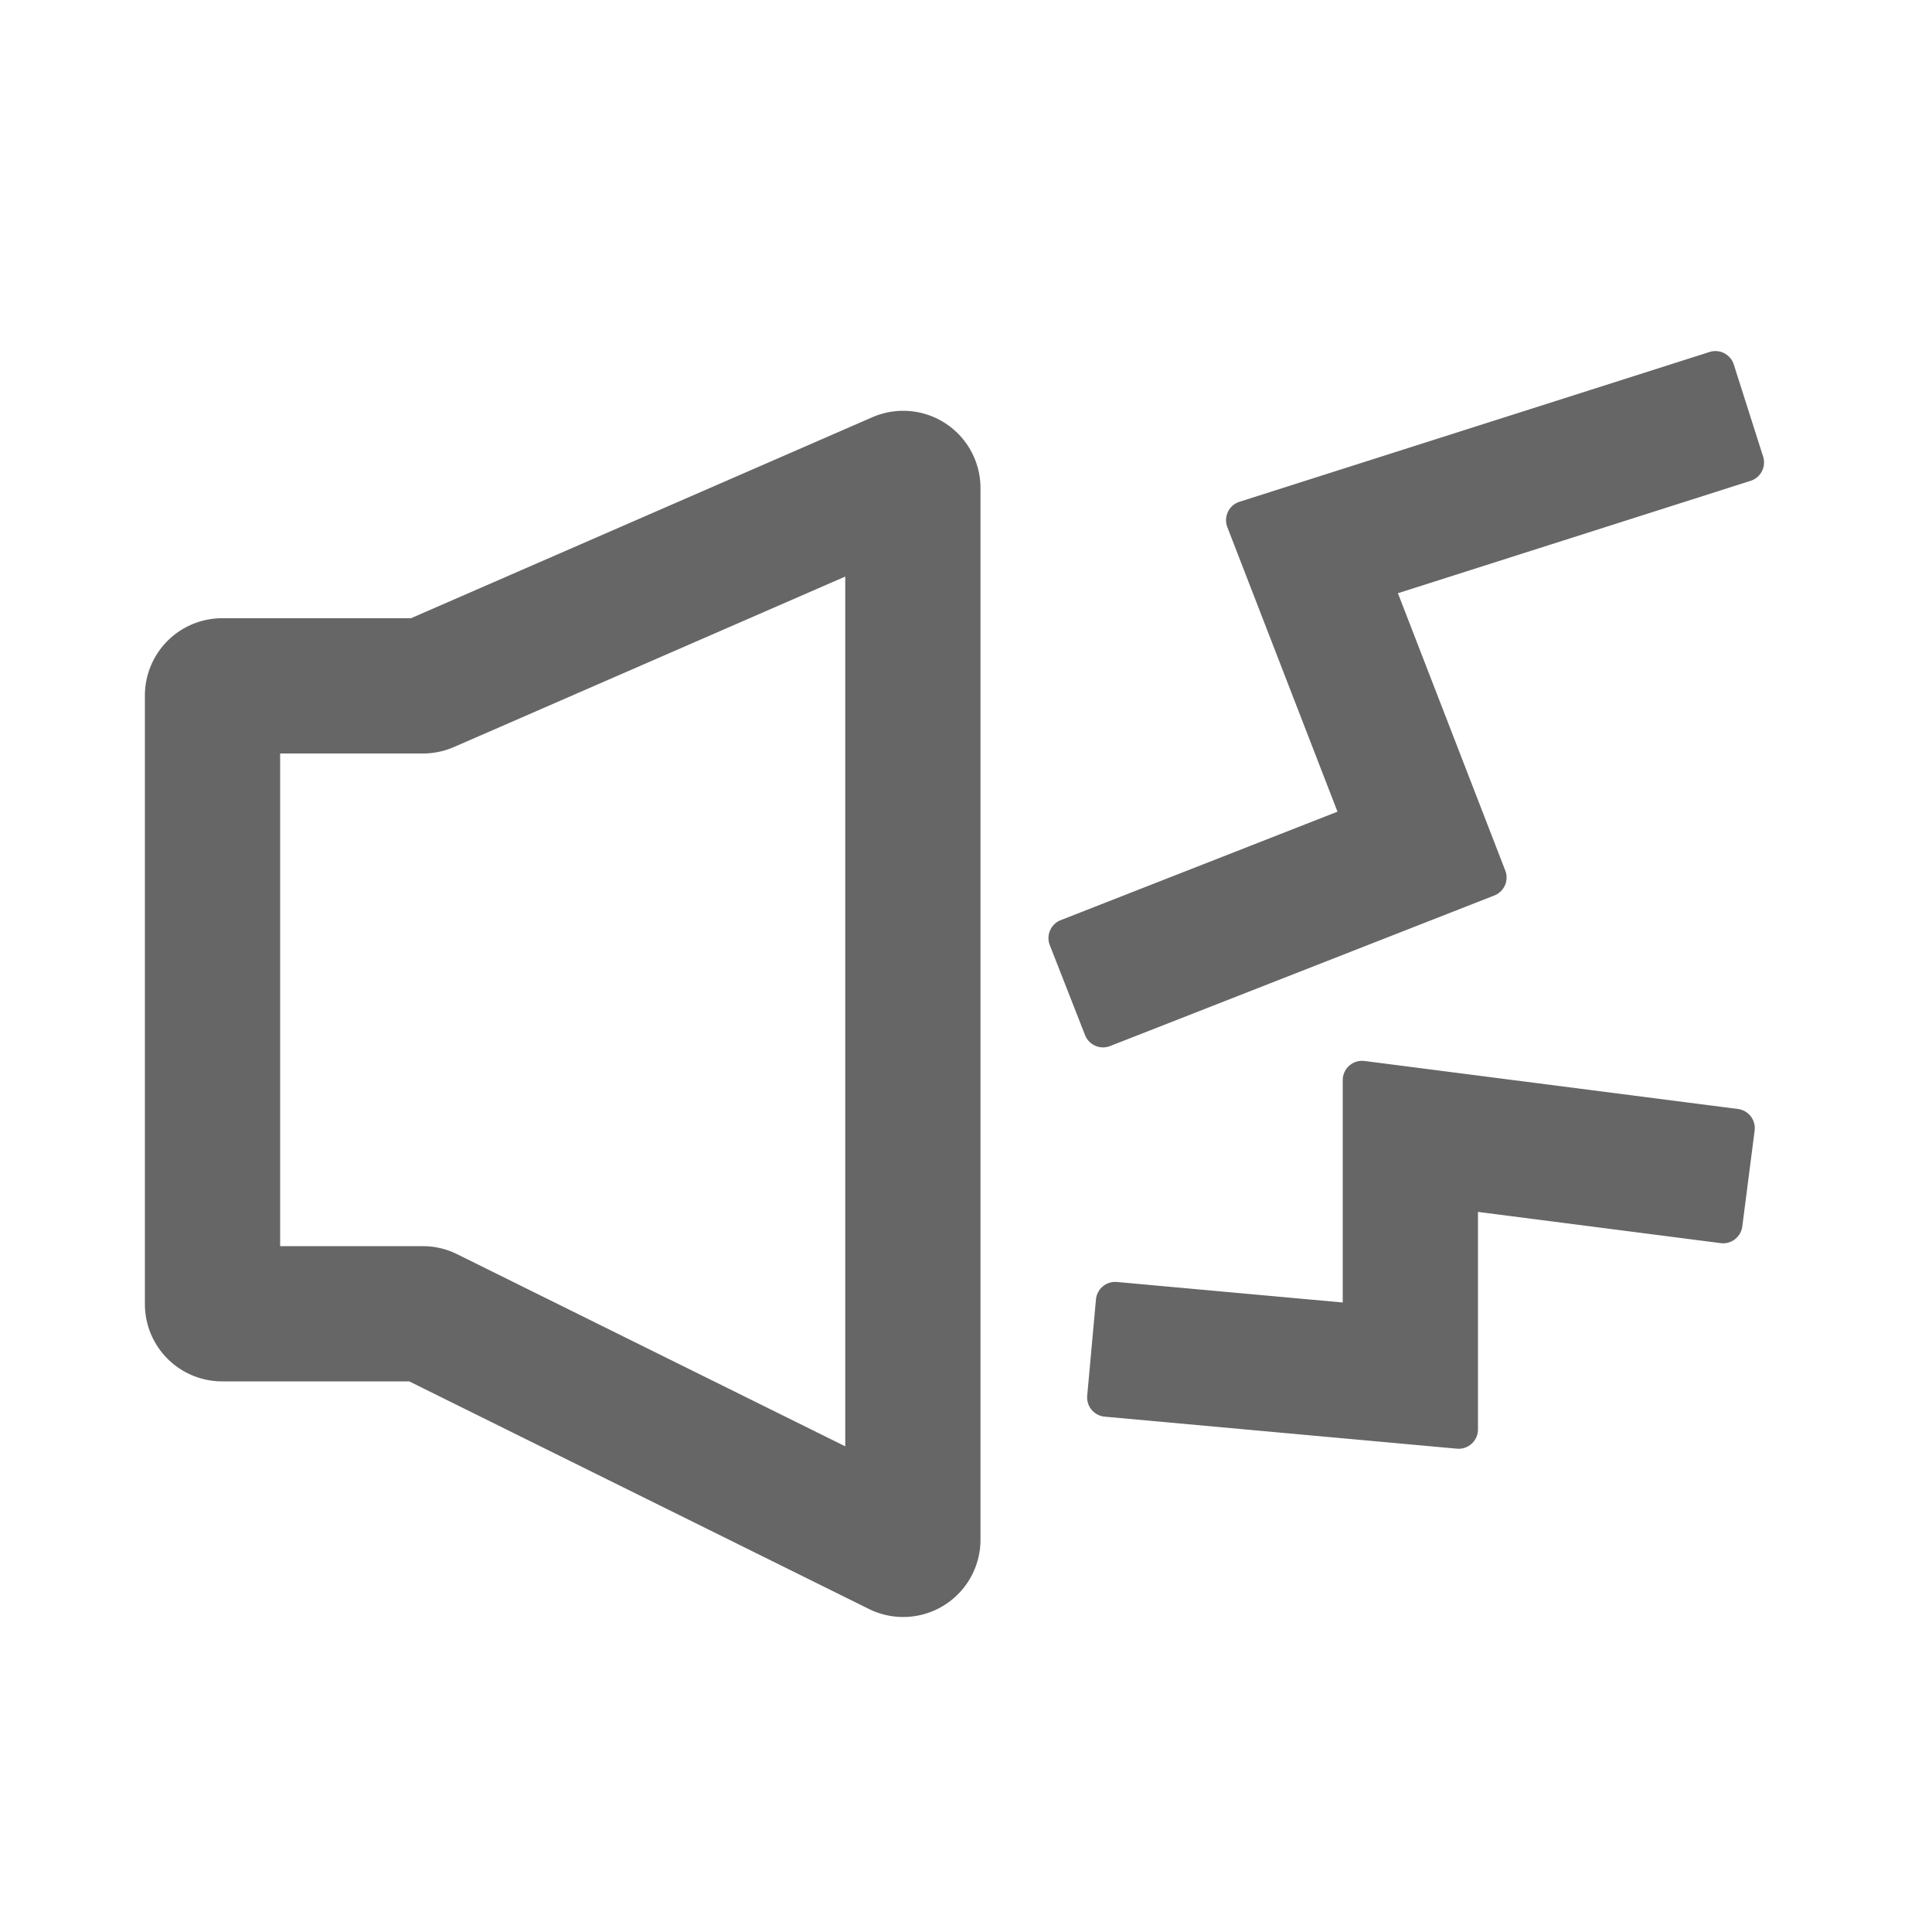
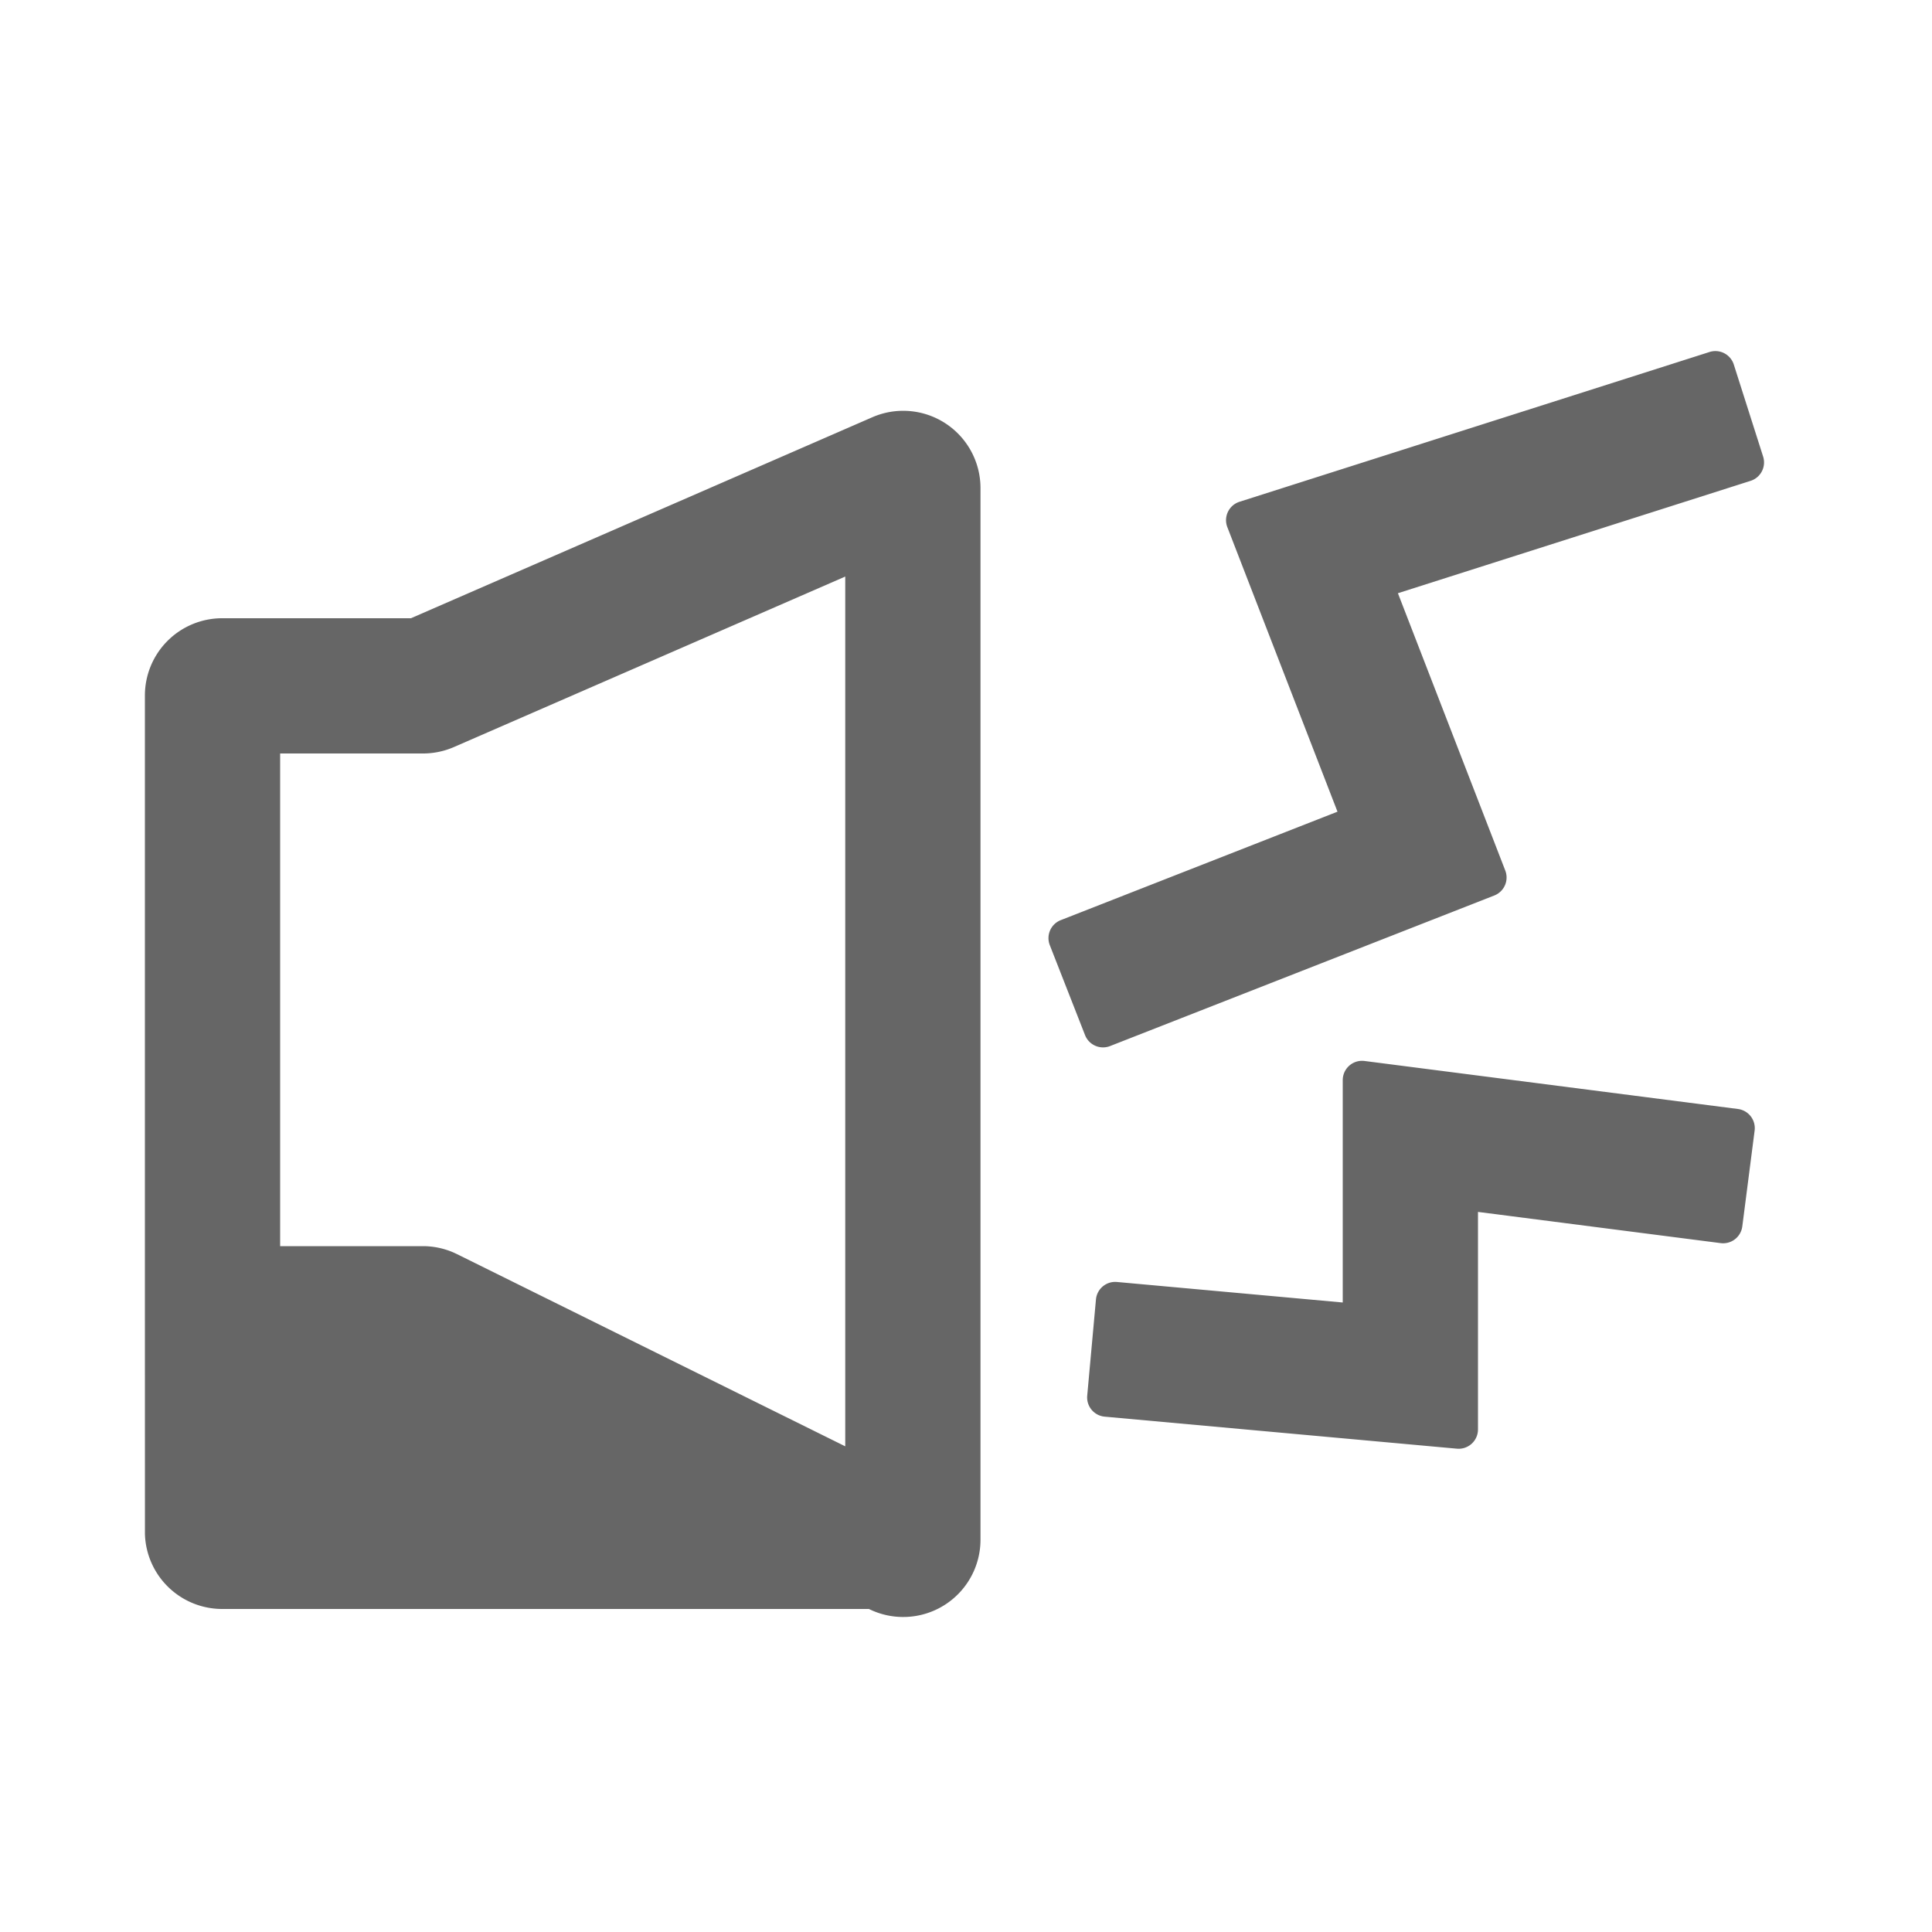
<svg xmlns="http://www.w3.org/2000/svg" class="icon" viewBox="0 0 1024 1024" width="200" height="200">
-   <path d="M462.362 221.143a40.96 40.96 0 0 1 57.318 37.55V816.077a40.96 40.96 0 0 1-59.136 36.71L216.899 732.16H117.76a40.96 40.96 0 0 1-40.94-39.68L76.8 691.2V368.64a40.96 40.96 0 0 1 40.96-40.96h100.045zM721.92 562.258a10.24 10.24 0 0 1 1.306 0.082l197.908 25.446a10.24 10.24 0 0 1 8.852 11.464l-6.533 50.78a10.24 10.24 0 0 1-10.701 8.919l-0.758-0.067L783.36 642.34v115.292a10.24 10.24 0 0 1-11.167 10.199l-186.68-16.973a10.24 10.24 0 0 1-9.267-11.126l4.634-50.985a10.24 10.24 0 0 1 11.126-9.272L711.68 690.35v-117.852a10.24 10.24 0 0 1 10.24-10.24zM448 305.587l-207.427 90.368a40.96 40.96 0 0 1-16.358 3.405H148.48v261.12h75.602a40.96 40.96 0 0 1 16.461 3.451l1.71 0.799L448 766.582V305.587z m470.948-112.379l15.544 48.783a10.24 10.24 0 0 1-5.893 12.595l-0.753 0.271-186.921 59.561 56.899 146.975a10.24 10.24 0 0 1-5.811 13.235l-203.643 79.805a10.24 10.24 0 0 1-13.271-5.801l-18.678-47.667a10.24 10.24 0 0 1 5.796-13.271l146.678-57.487-58.378-150.799a10.24 10.24 0 0 1 6.441-13.455l249.124-79.391a10.24 10.24 0 0 1 12.867 6.646z" fill="#666666" />
+   <path d="M462.362 221.143a40.96 40.96 0 0 1 57.318 37.55V816.077a40.96 40.96 0 0 1-59.136 36.71H117.76a40.96 40.96 0 0 1-40.94-39.68L76.8 691.2V368.64a40.96 40.96 0 0 1 40.96-40.96h100.045zM721.92 562.258a10.24 10.24 0 0 1 1.306 0.082l197.908 25.446a10.24 10.24 0 0 1 8.852 11.464l-6.533 50.78a10.24 10.24 0 0 1-10.701 8.919l-0.758-0.067L783.36 642.34v115.292a10.24 10.24 0 0 1-11.167 10.199l-186.68-16.973a10.24 10.24 0 0 1-9.267-11.126l4.634-50.985a10.24 10.24 0 0 1 11.126-9.272L711.68 690.35v-117.852a10.24 10.24 0 0 1 10.24-10.24zM448 305.587l-207.427 90.368a40.96 40.96 0 0 1-16.358 3.405H148.48v261.12h75.602a40.96 40.96 0 0 1 16.461 3.451l1.71 0.799L448 766.582V305.587z m470.948-112.379l15.544 48.783a10.24 10.24 0 0 1-5.893 12.595l-0.753 0.271-186.921 59.561 56.899 146.975a10.24 10.24 0 0 1-5.811 13.235l-203.643 79.805a10.24 10.24 0 0 1-13.271-5.801l-18.678-47.667a10.24 10.24 0 0 1 5.796-13.271l146.678-57.487-58.378-150.799a10.24 10.24 0 0 1 6.441-13.455l249.124-79.391a10.24 10.24 0 0 1 12.867 6.646z" fill="#666666" />
</svg>